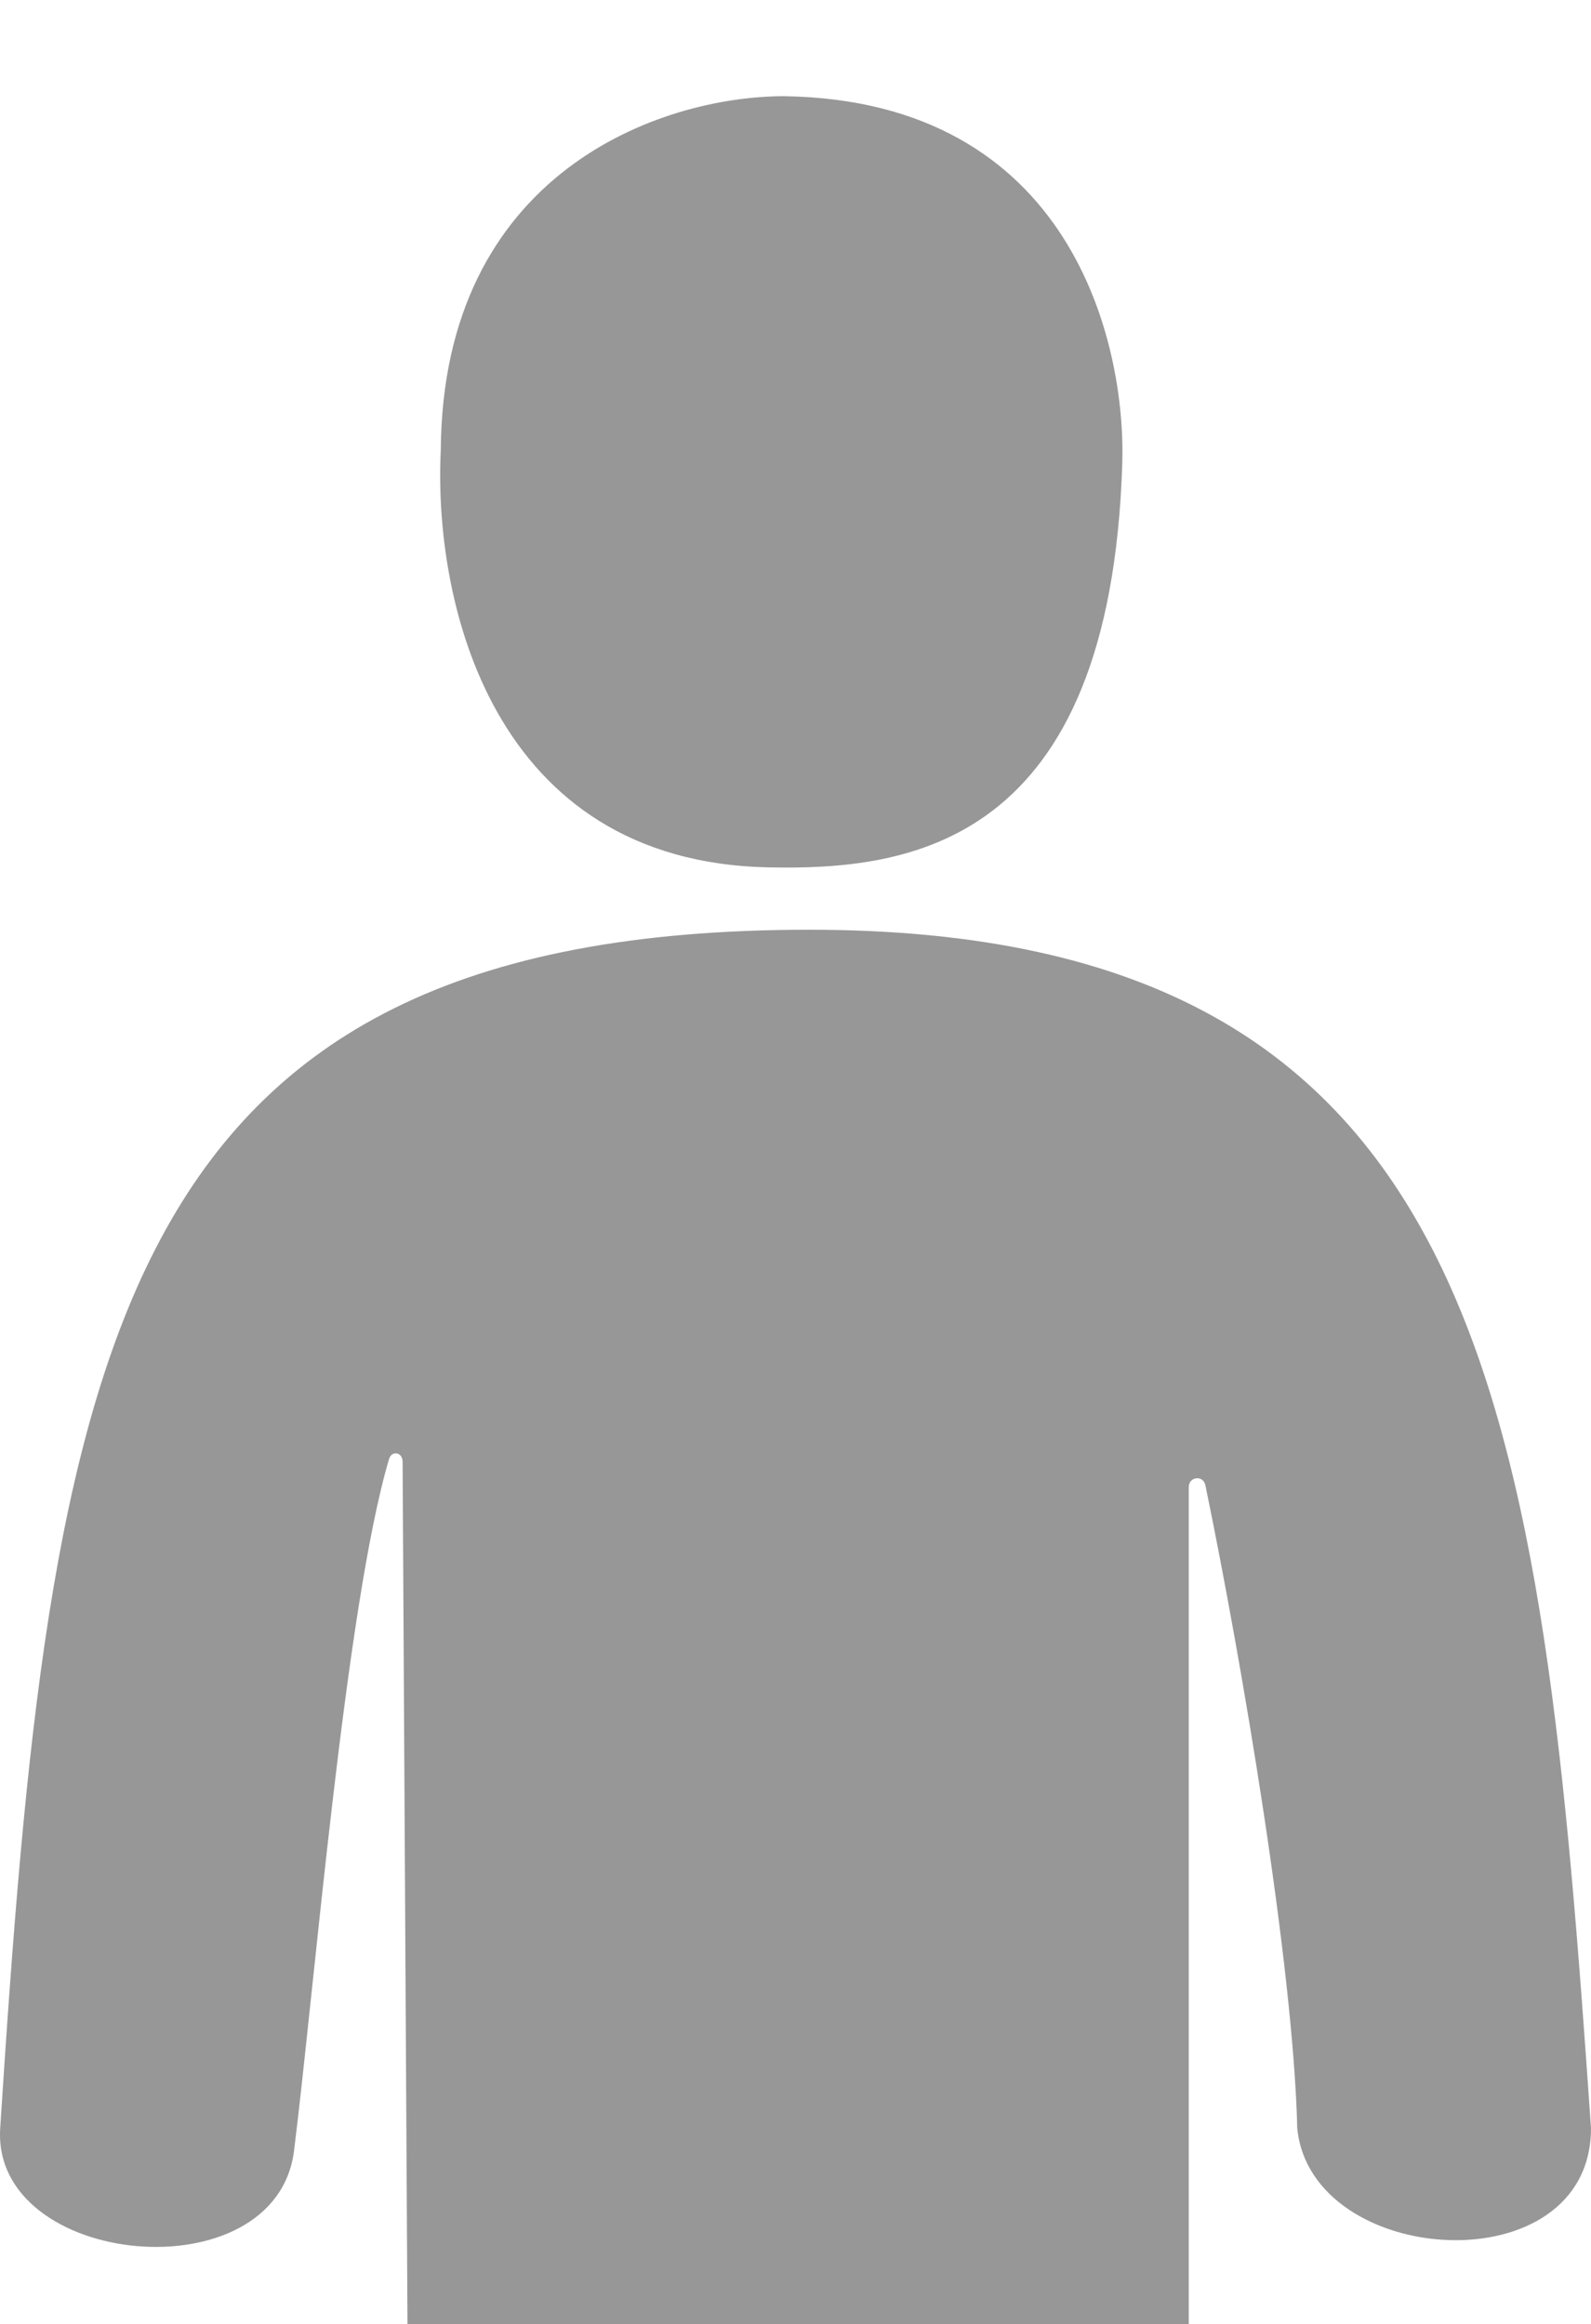
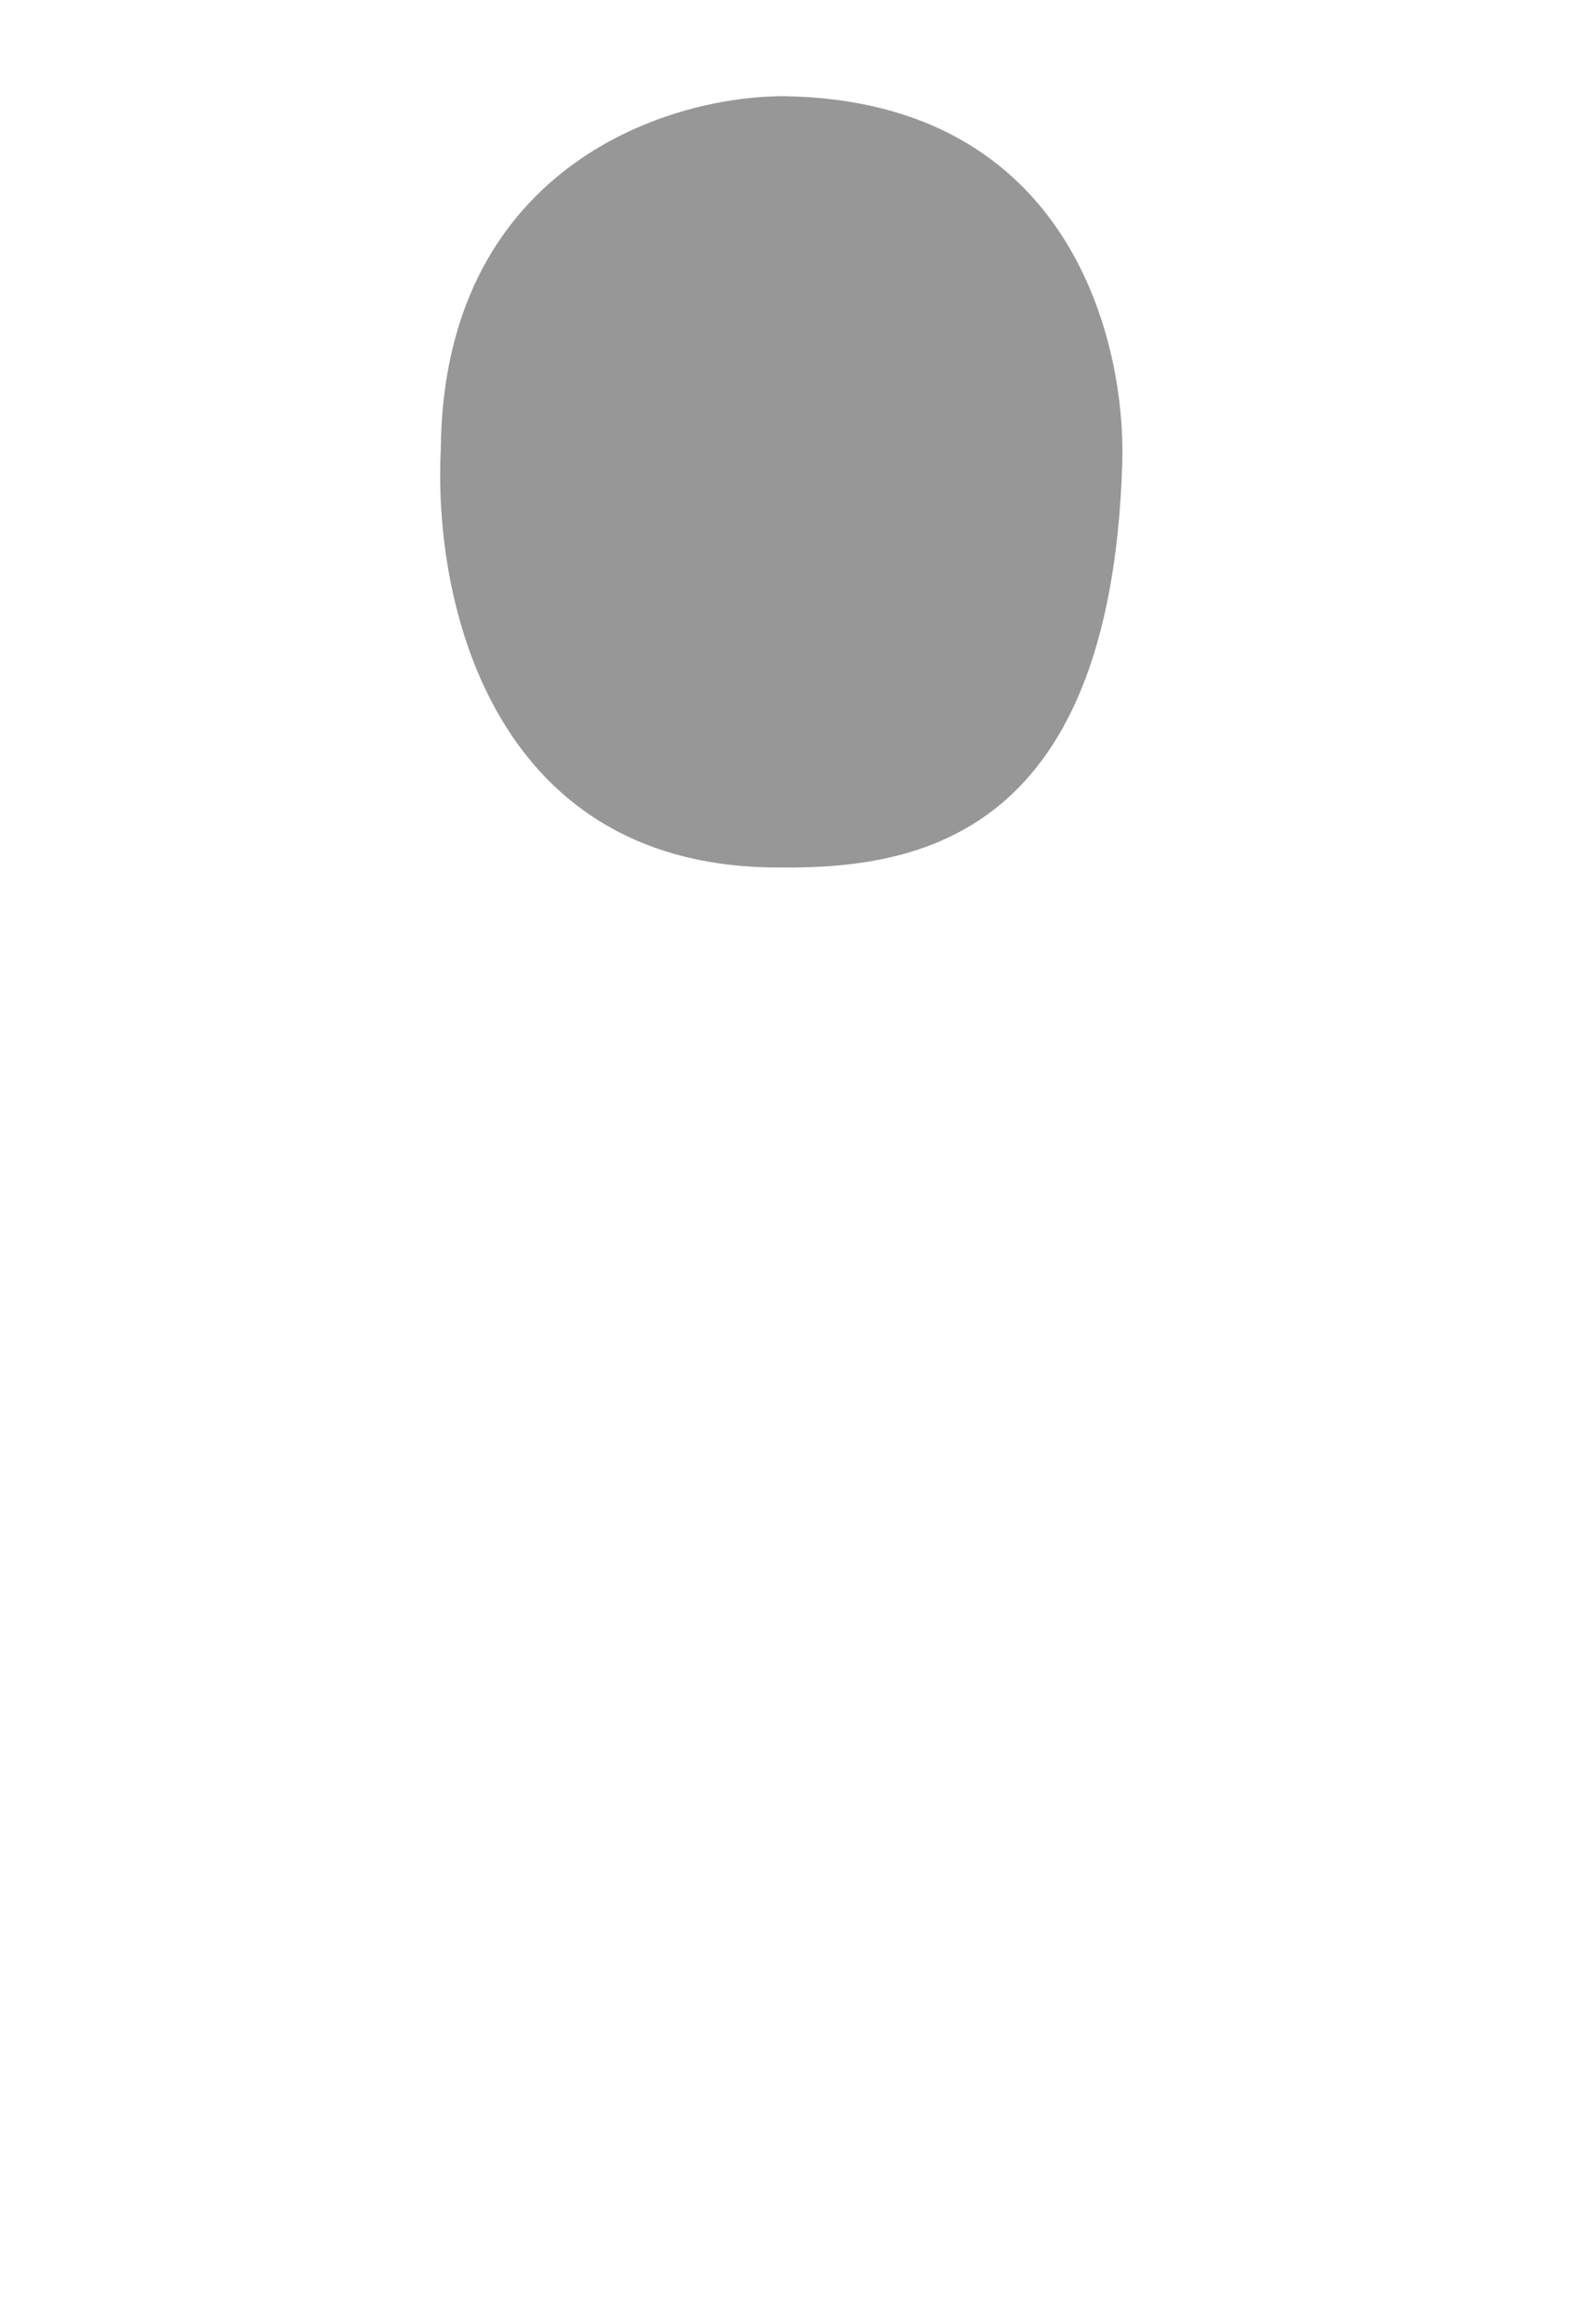
<svg xmlns="http://www.w3.org/2000/svg" width="230" height="336" viewBox="0 0 230 336" fill="none">
  <g clip-path="url(#clip0_7232_23686)">
    <path d="M63.722 65.064C63.995 24.943 95.425 13.915 113.361 13.906C155.065 14.553 162.778 49.86 162.239 67.009C160.497 122.413 131.253 125.795 111.16 125.399C70.976 124.606 62.644 86.823 63.722 65.064Z" fill="#979797" />
-     <path d="M171.85 339.522H58.926L58.203 211.319C58.196 209.935 56.627 209.632 56.234 210.96C49.935 232.254 45.408 287.834 42.506 310.942C39.878 331.863 -1.279 327.857 0.031 307.673C7.216 195.872 15.709 134.413 116.975 134.414C215.675 134.415 222.812 203.717 230 307.673C229.995 330.556 189.489 327.941 187.534 307.673C186.97 284.126 179.524 240.229 174.255 214.729C173.941 213.209 171.85 213.455 171.85 215.007V339.522Z" fill="#979797" />
  </g>
  <defs>
    <clipPath id="clip0_7232_23686">
      <rect width="230" height="336" fill="white" />
    </clipPath>
  </defs>
</svg>